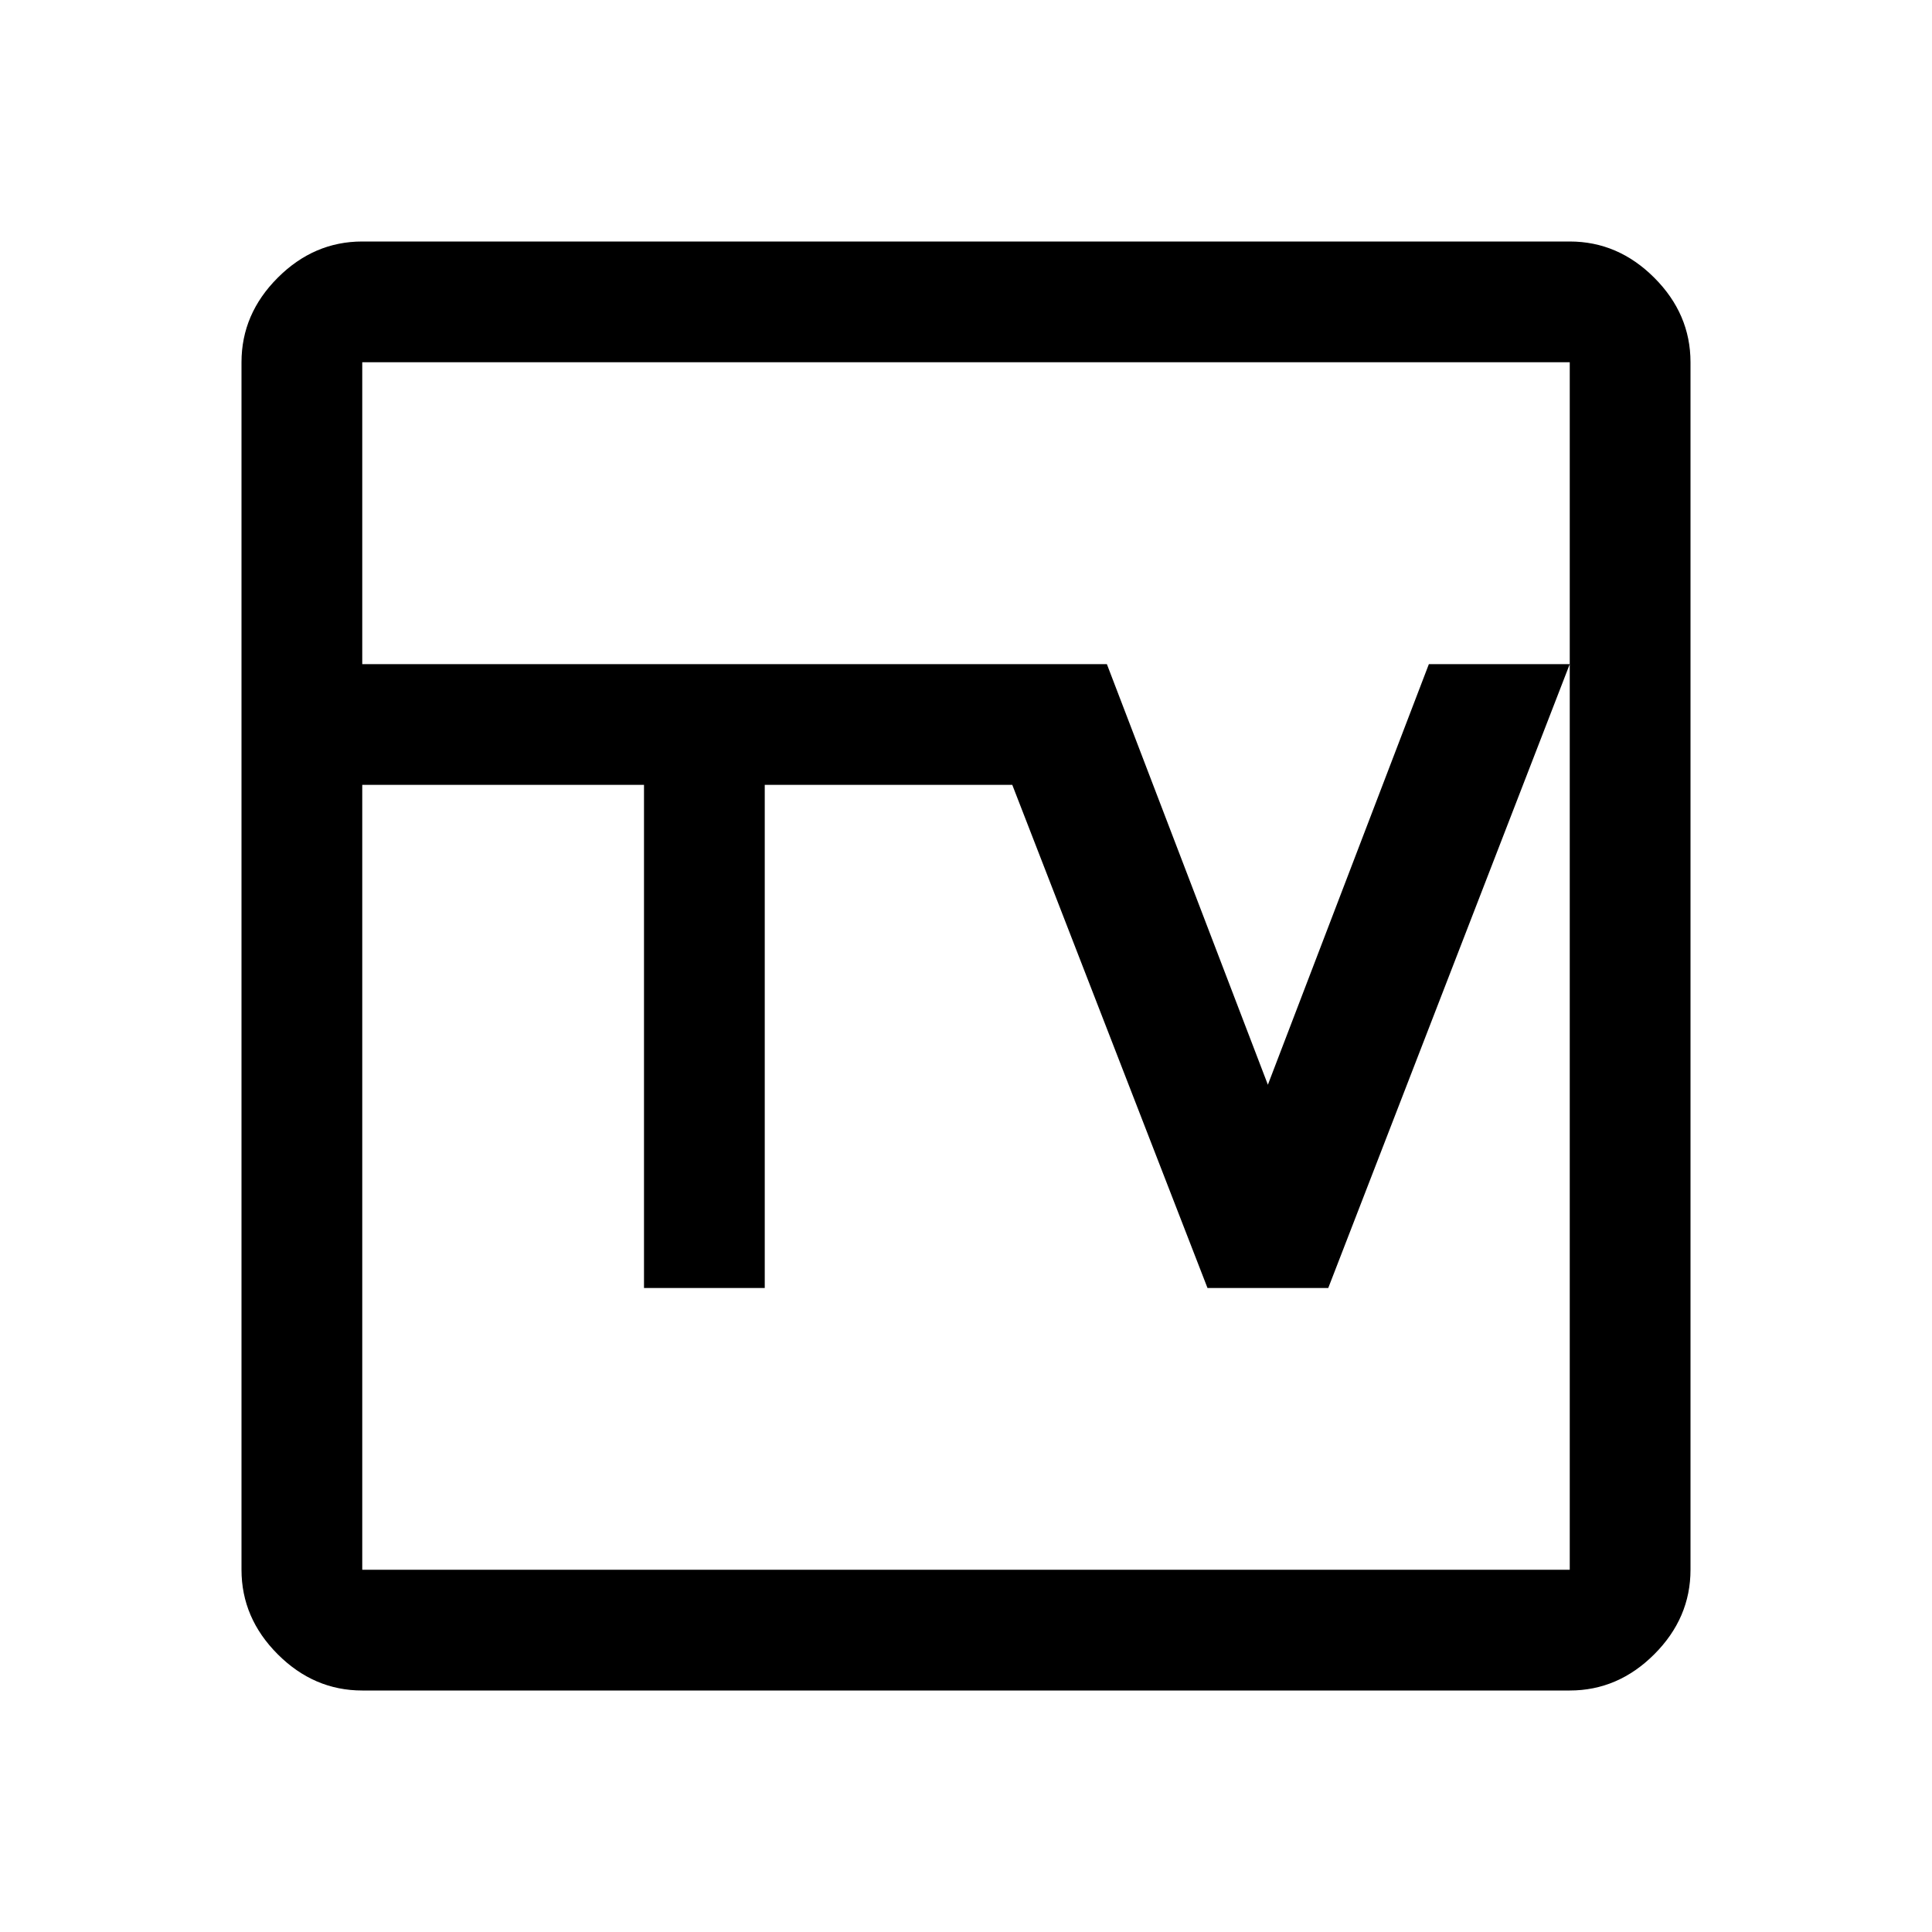
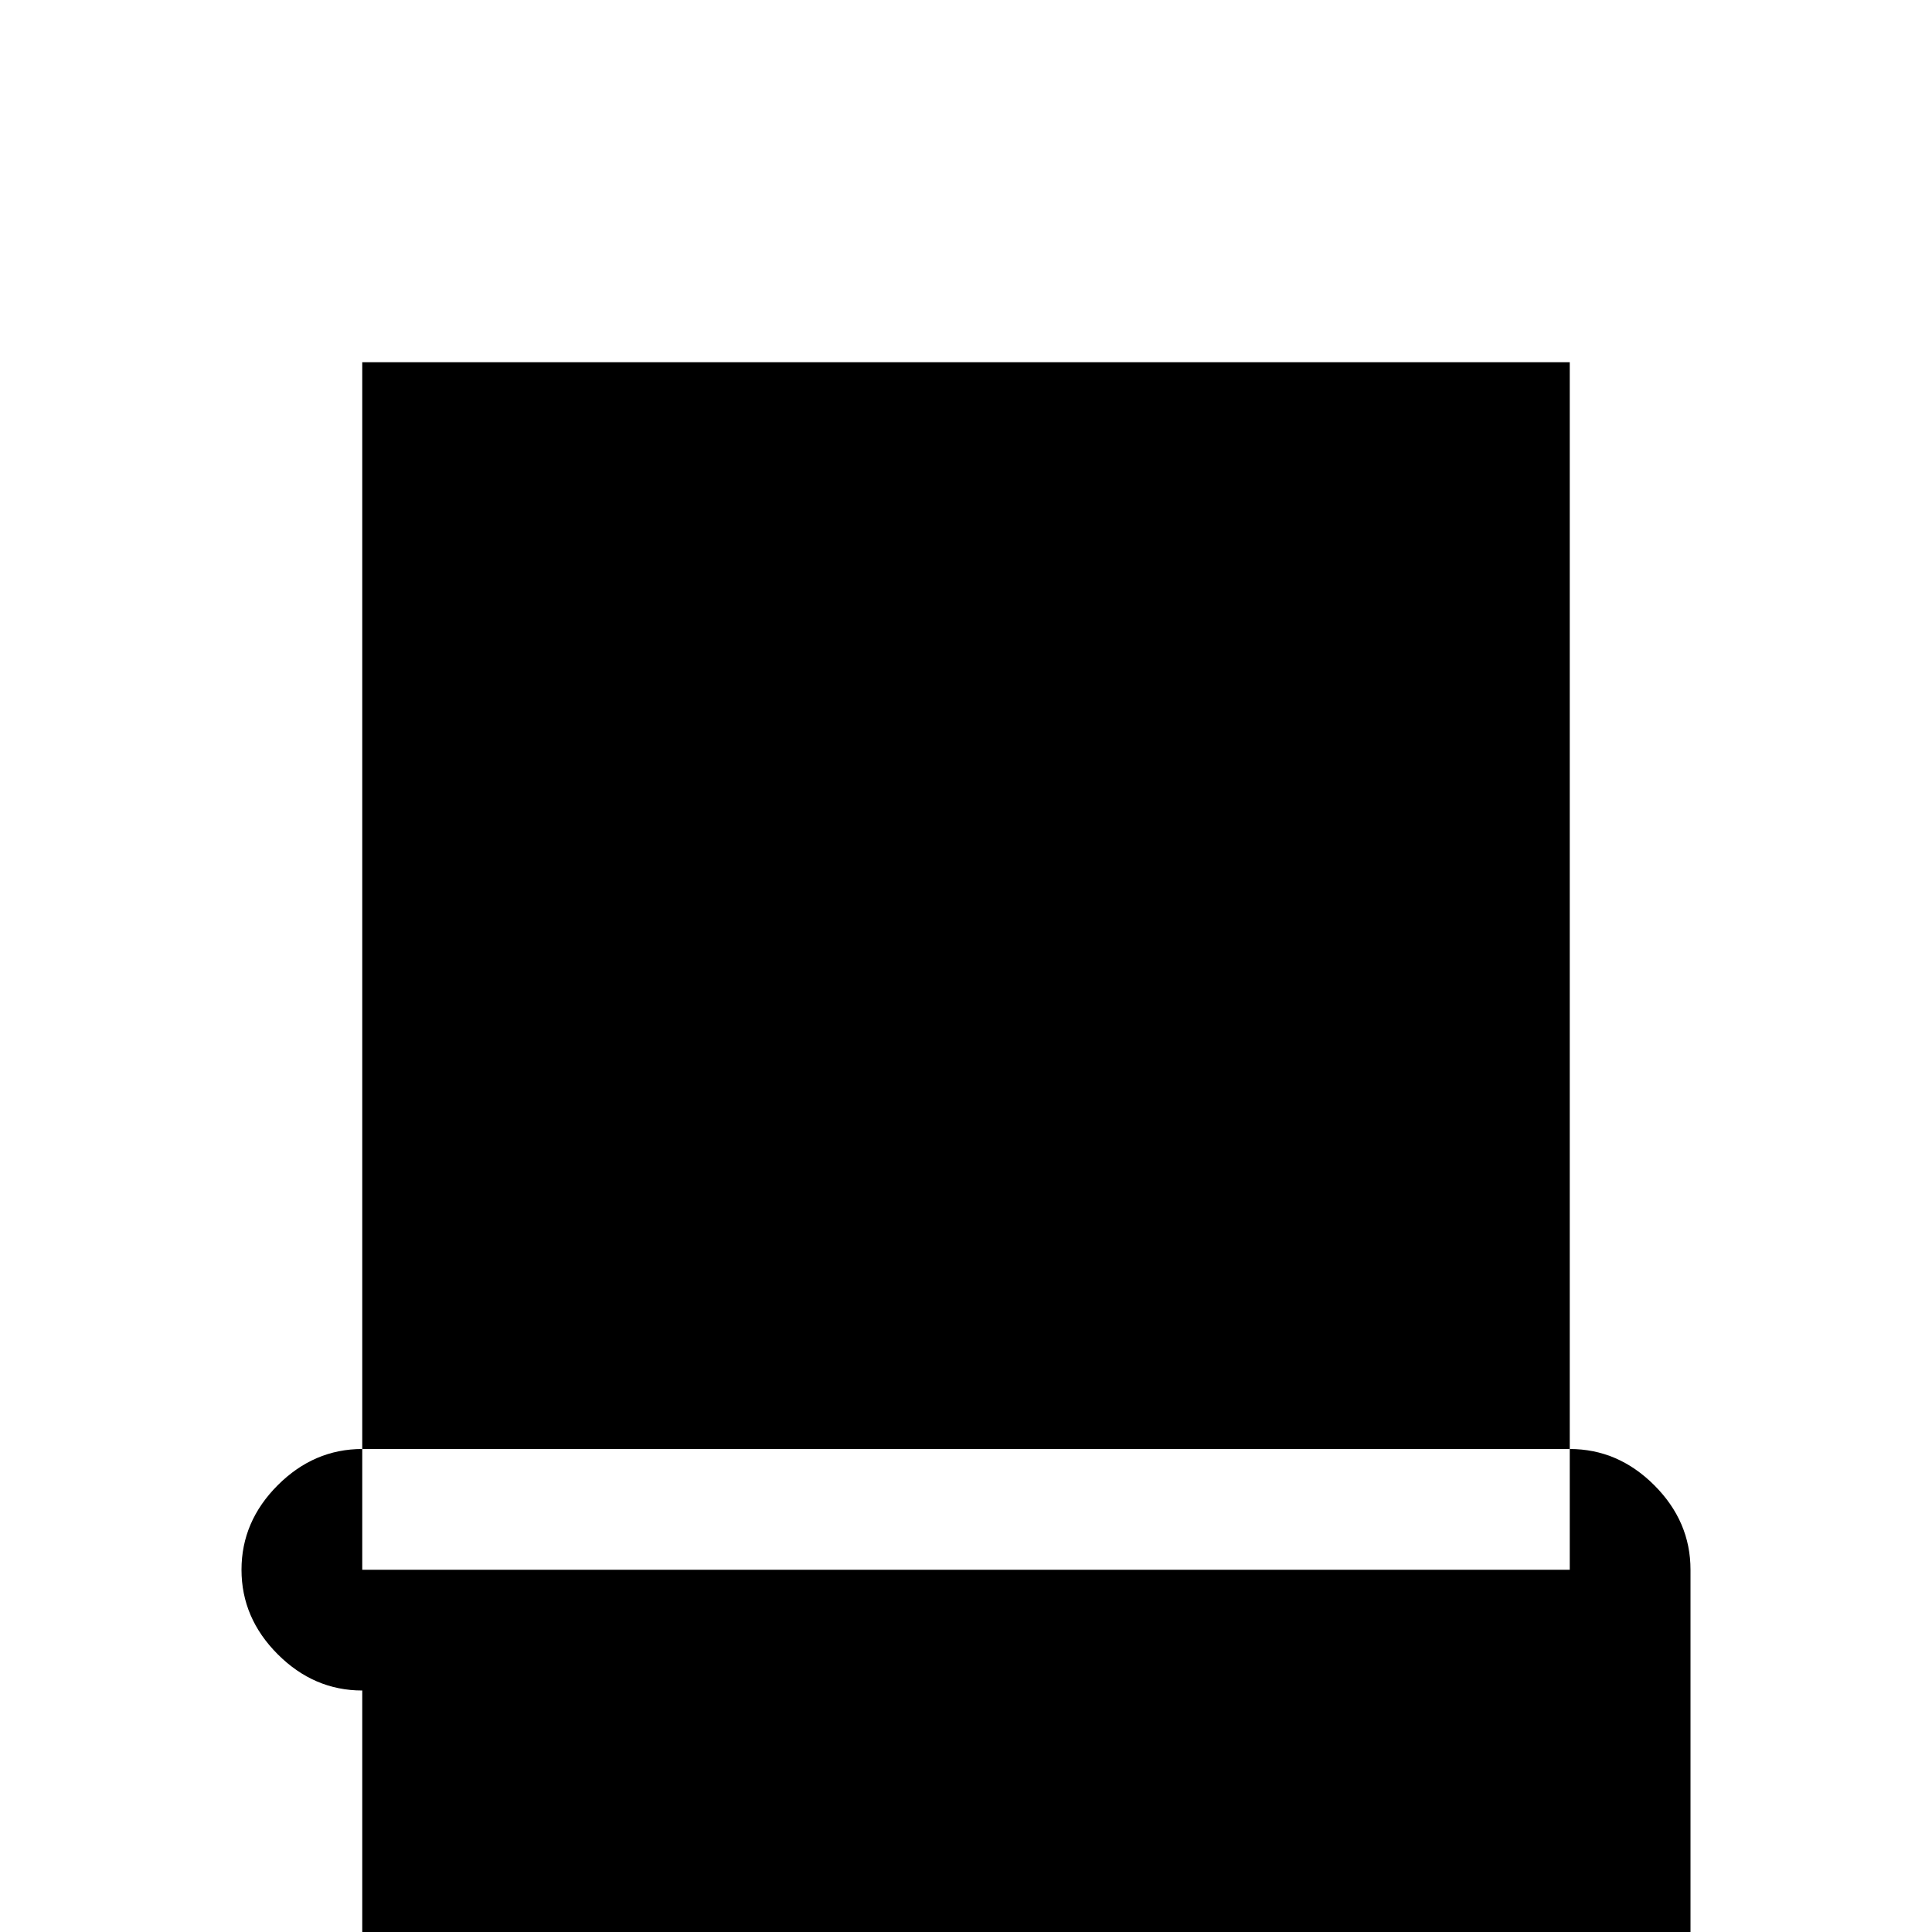
<svg xmlns="http://www.w3.org/2000/svg" width="48" height="48" viewBox="0 -960 960 960">
-   <path d="M320-320h60v-250h123l97 250h60l120-310h-70l-80 209-80-209H180v60h140v250ZM180-120q-24 0-42-18t-18-42v-600q0-24 18-42t42-18h600q24 0 42 18t18 42v600q0 24-18 42t-42 18H180Zm0-60h600v-600H180v600Zm0-600v600-600Z" />
+   <path d="M320-320h60v-250h123l97 250h60l120-310h-70l-80 209-80-209H180v60h140v250ZM180-120q-24 0-42-18t-18-42q0-24 18-42t42-18h600q24 0 42 18t18 42v600q0 24-18 42t-42 18H180Zm0-60h600v-600H180v600Zm0-600v600-600Z" />
</svg>